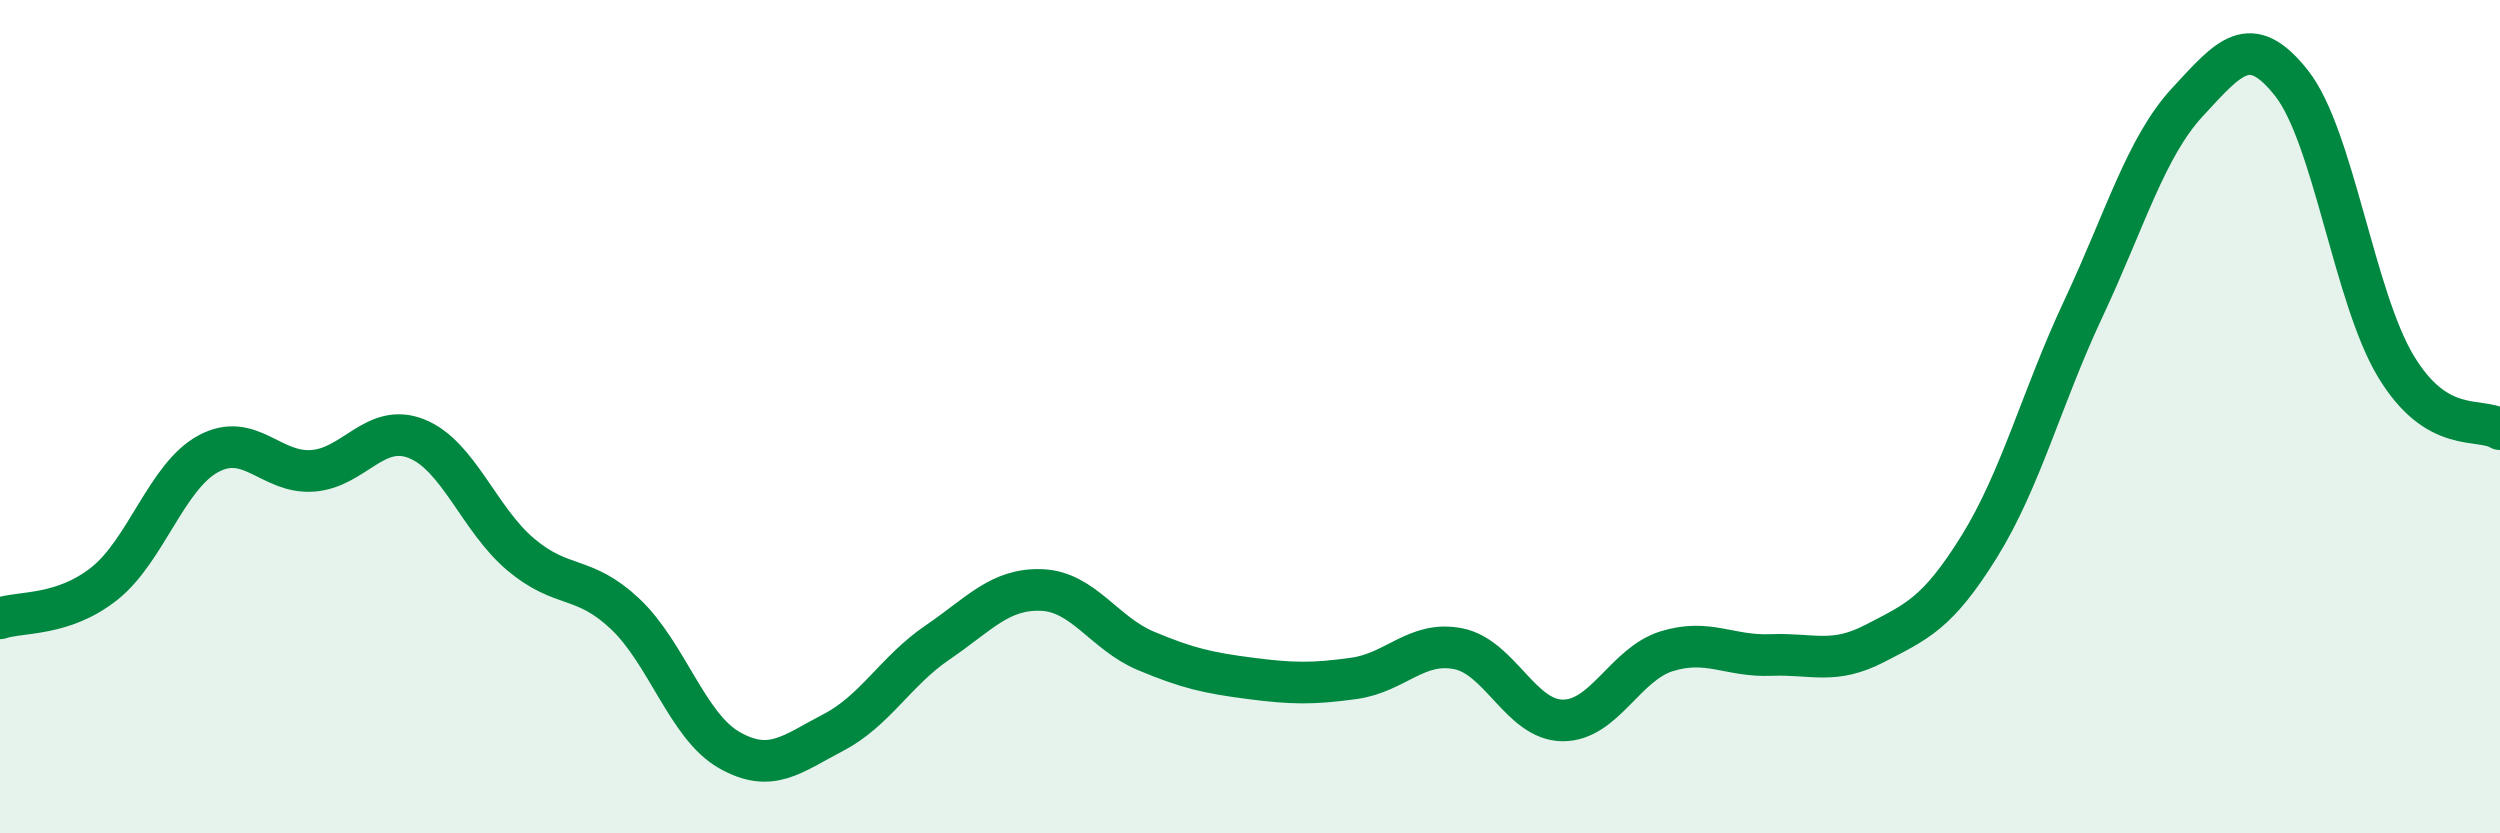
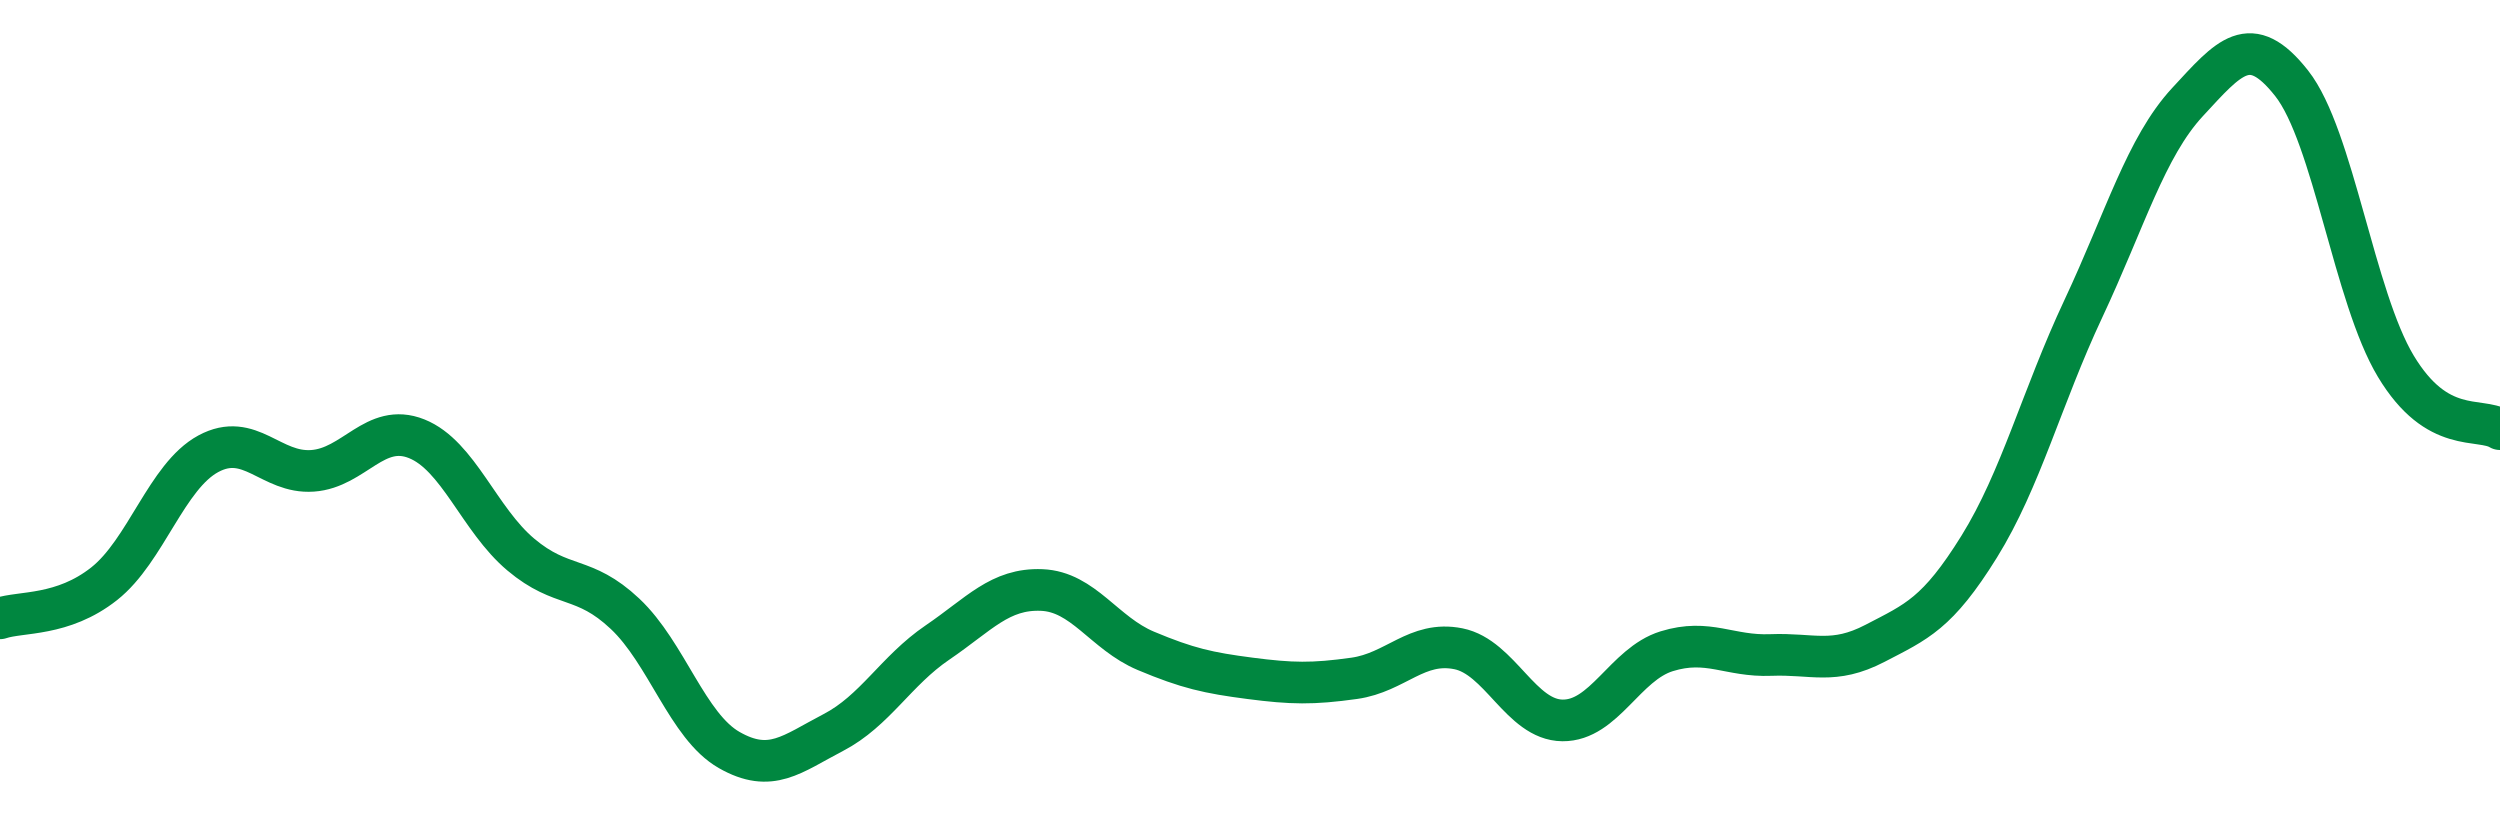
<svg xmlns="http://www.w3.org/2000/svg" width="60" height="20" viewBox="0 0 60 20">
-   <path d="M 0,14.84 C 0.5,14.67 1.5,14.8 2.5,14.01 C 3.5,13.22 4,11.43 5,10.89 C 6,10.35 6.5,11.37 7.5,11.3 C 8.5,11.23 9,10.13 10,10.53 C 11,10.93 11.5,12.47 12.5,13.31 C 13.5,14.15 14,13.79 15,14.73 C 16,15.67 16.5,17.43 17.5,18 C 18.5,18.57 19,18.1 20,17.58 C 21,17.06 21.5,16.1 22.5,15.42 C 23.5,14.74 24,14.12 25,14.16 C 26,14.2 26.5,15.2 27.5,15.62 C 28.5,16.04 29,16.15 30,16.28 C 31,16.41 31.5,16.42 32.5,16.28 C 33.5,16.14 34,15.37 35,15.57 C 36,15.77 36.5,17.28 37.5,17.29 C 38.5,17.3 39,15.94 40,15.63 C 41,15.32 41.5,15.76 42.5,15.72 C 43.5,15.68 44,15.96 45,15.44 C 46,14.92 46.5,14.73 47.5,13.12 C 48.5,11.51 49,9.54 50,7.41 C 51,5.28 51.5,3.53 52.5,2.45 C 53.5,1.37 54,0.73 55,2 C 56,3.27 56.5,7.13 57.5,8.79 C 58.5,10.45 59.5,10 60,10.3L60 20L0 20Z" fill="#008740" opacity="0.1" stroke-linecap="round" stroke-linejoin="round" />
  <path d="M 0,14.84 C 0.5,14.67 1.5,14.8 2.5,14.01 C 3.5,13.22 4,11.43 5,10.89 C 6,10.35 6.5,11.37 7.5,11.3 C 8.5,11.23 9,10.13 10,10.53 C 11,10.93 11.5,12.47 12.5,13.31 C 13.5,14.15 14,13.79 15,14.73 C 16,15.67 16.5,17.43 17.5,18 C 18.5,18.57 19,18.1 20,17.58 C 21,17.06 21.5,16.1 22.5,15.42 C 23.5,14.74 24,14.12 25,14.16 C 26,14.2 26.5,15.2 27.5,15.62 C 28.5,16.04 29,16.15 30,16.28 C 31,16.41 31.5,16.42 32.5,16.28 C 33.5,16.14 34,15.37 35,15.57 C 36,15.77 36.5,17.28 37.5,17.29 C 38.5,17.3 39,15.94 40,15.63 C 41,15.32 41.5,15.76 42.5,15.72 C 43.5,15.68 44,15.96 45,15.44 C 46,14.92 46.5,14.73 47.5,13.12 C 48.5,11.51 49,9.54 50,7.41 C 51,5.28 51.5,3.53 52.5,2.45 C 53.5,1.37 54,0.73 55,2 C 56,3.27 56.5,7.13 57.5,8.79 C 58.5,10.45 59.5,10 60,10.3" stroke="#008740" stroke-width="1" fill="none" stroke-linecap="round" stroke-linejoin="round" />
</svg>